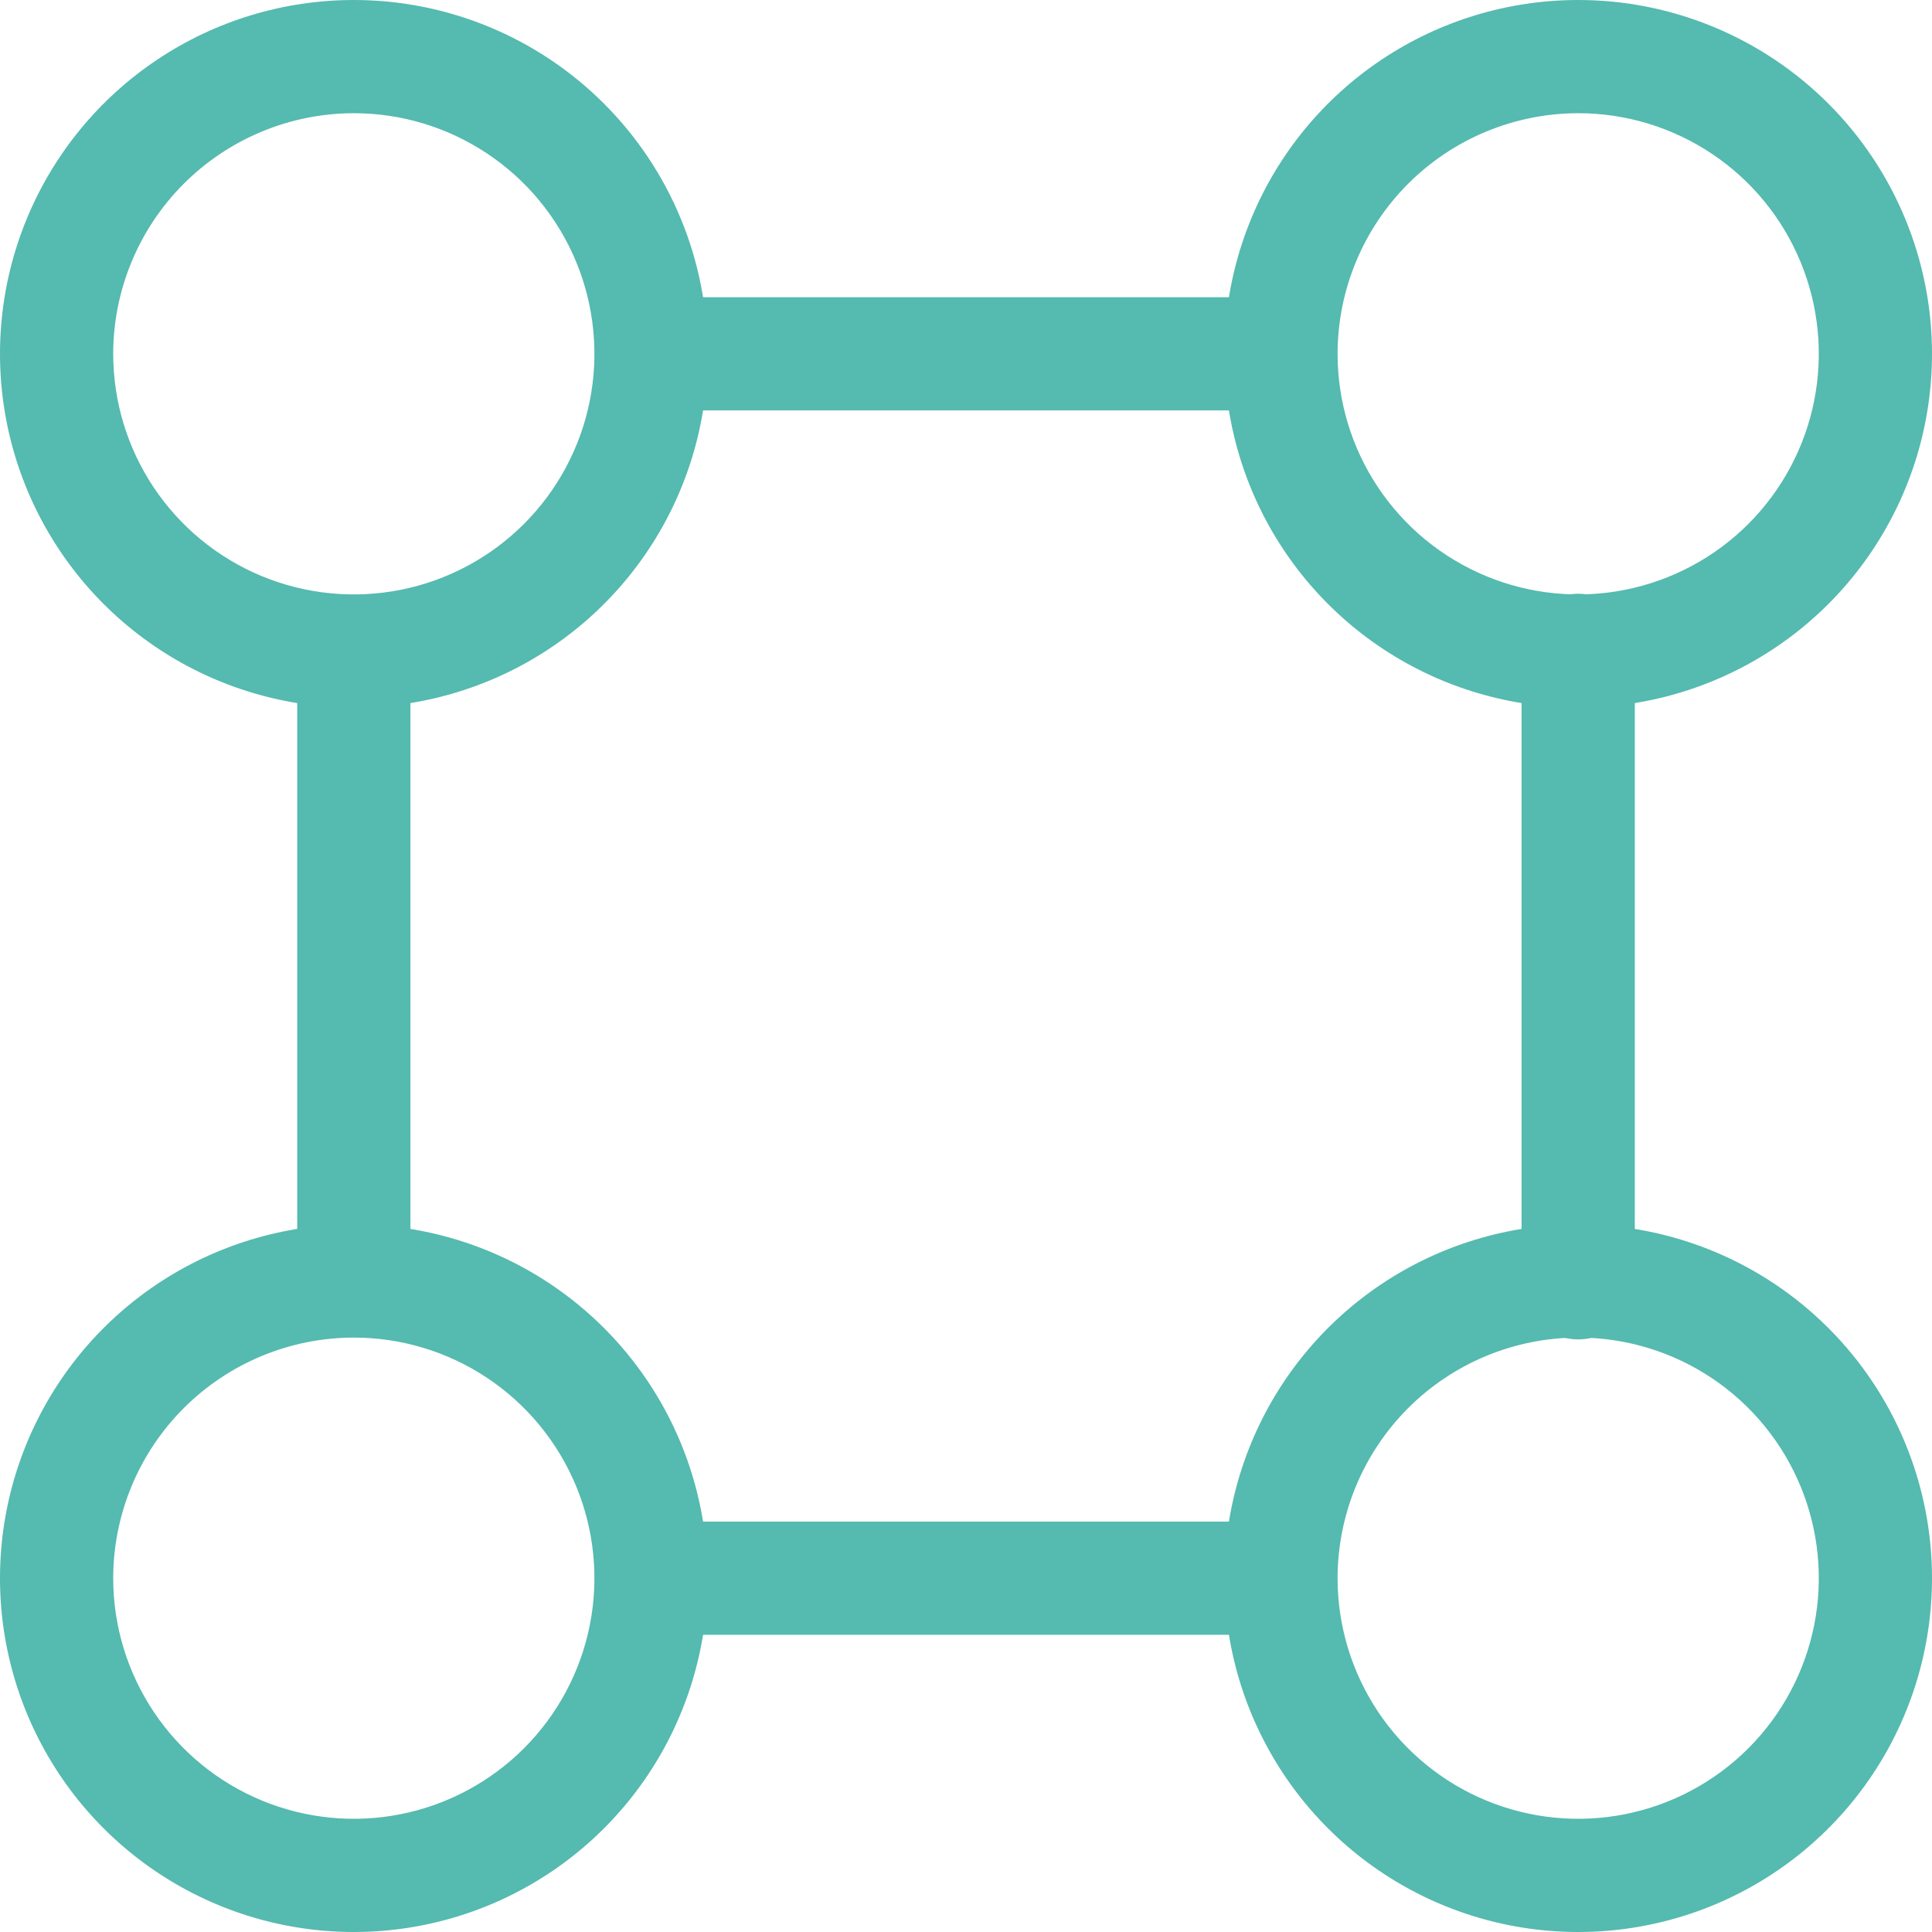
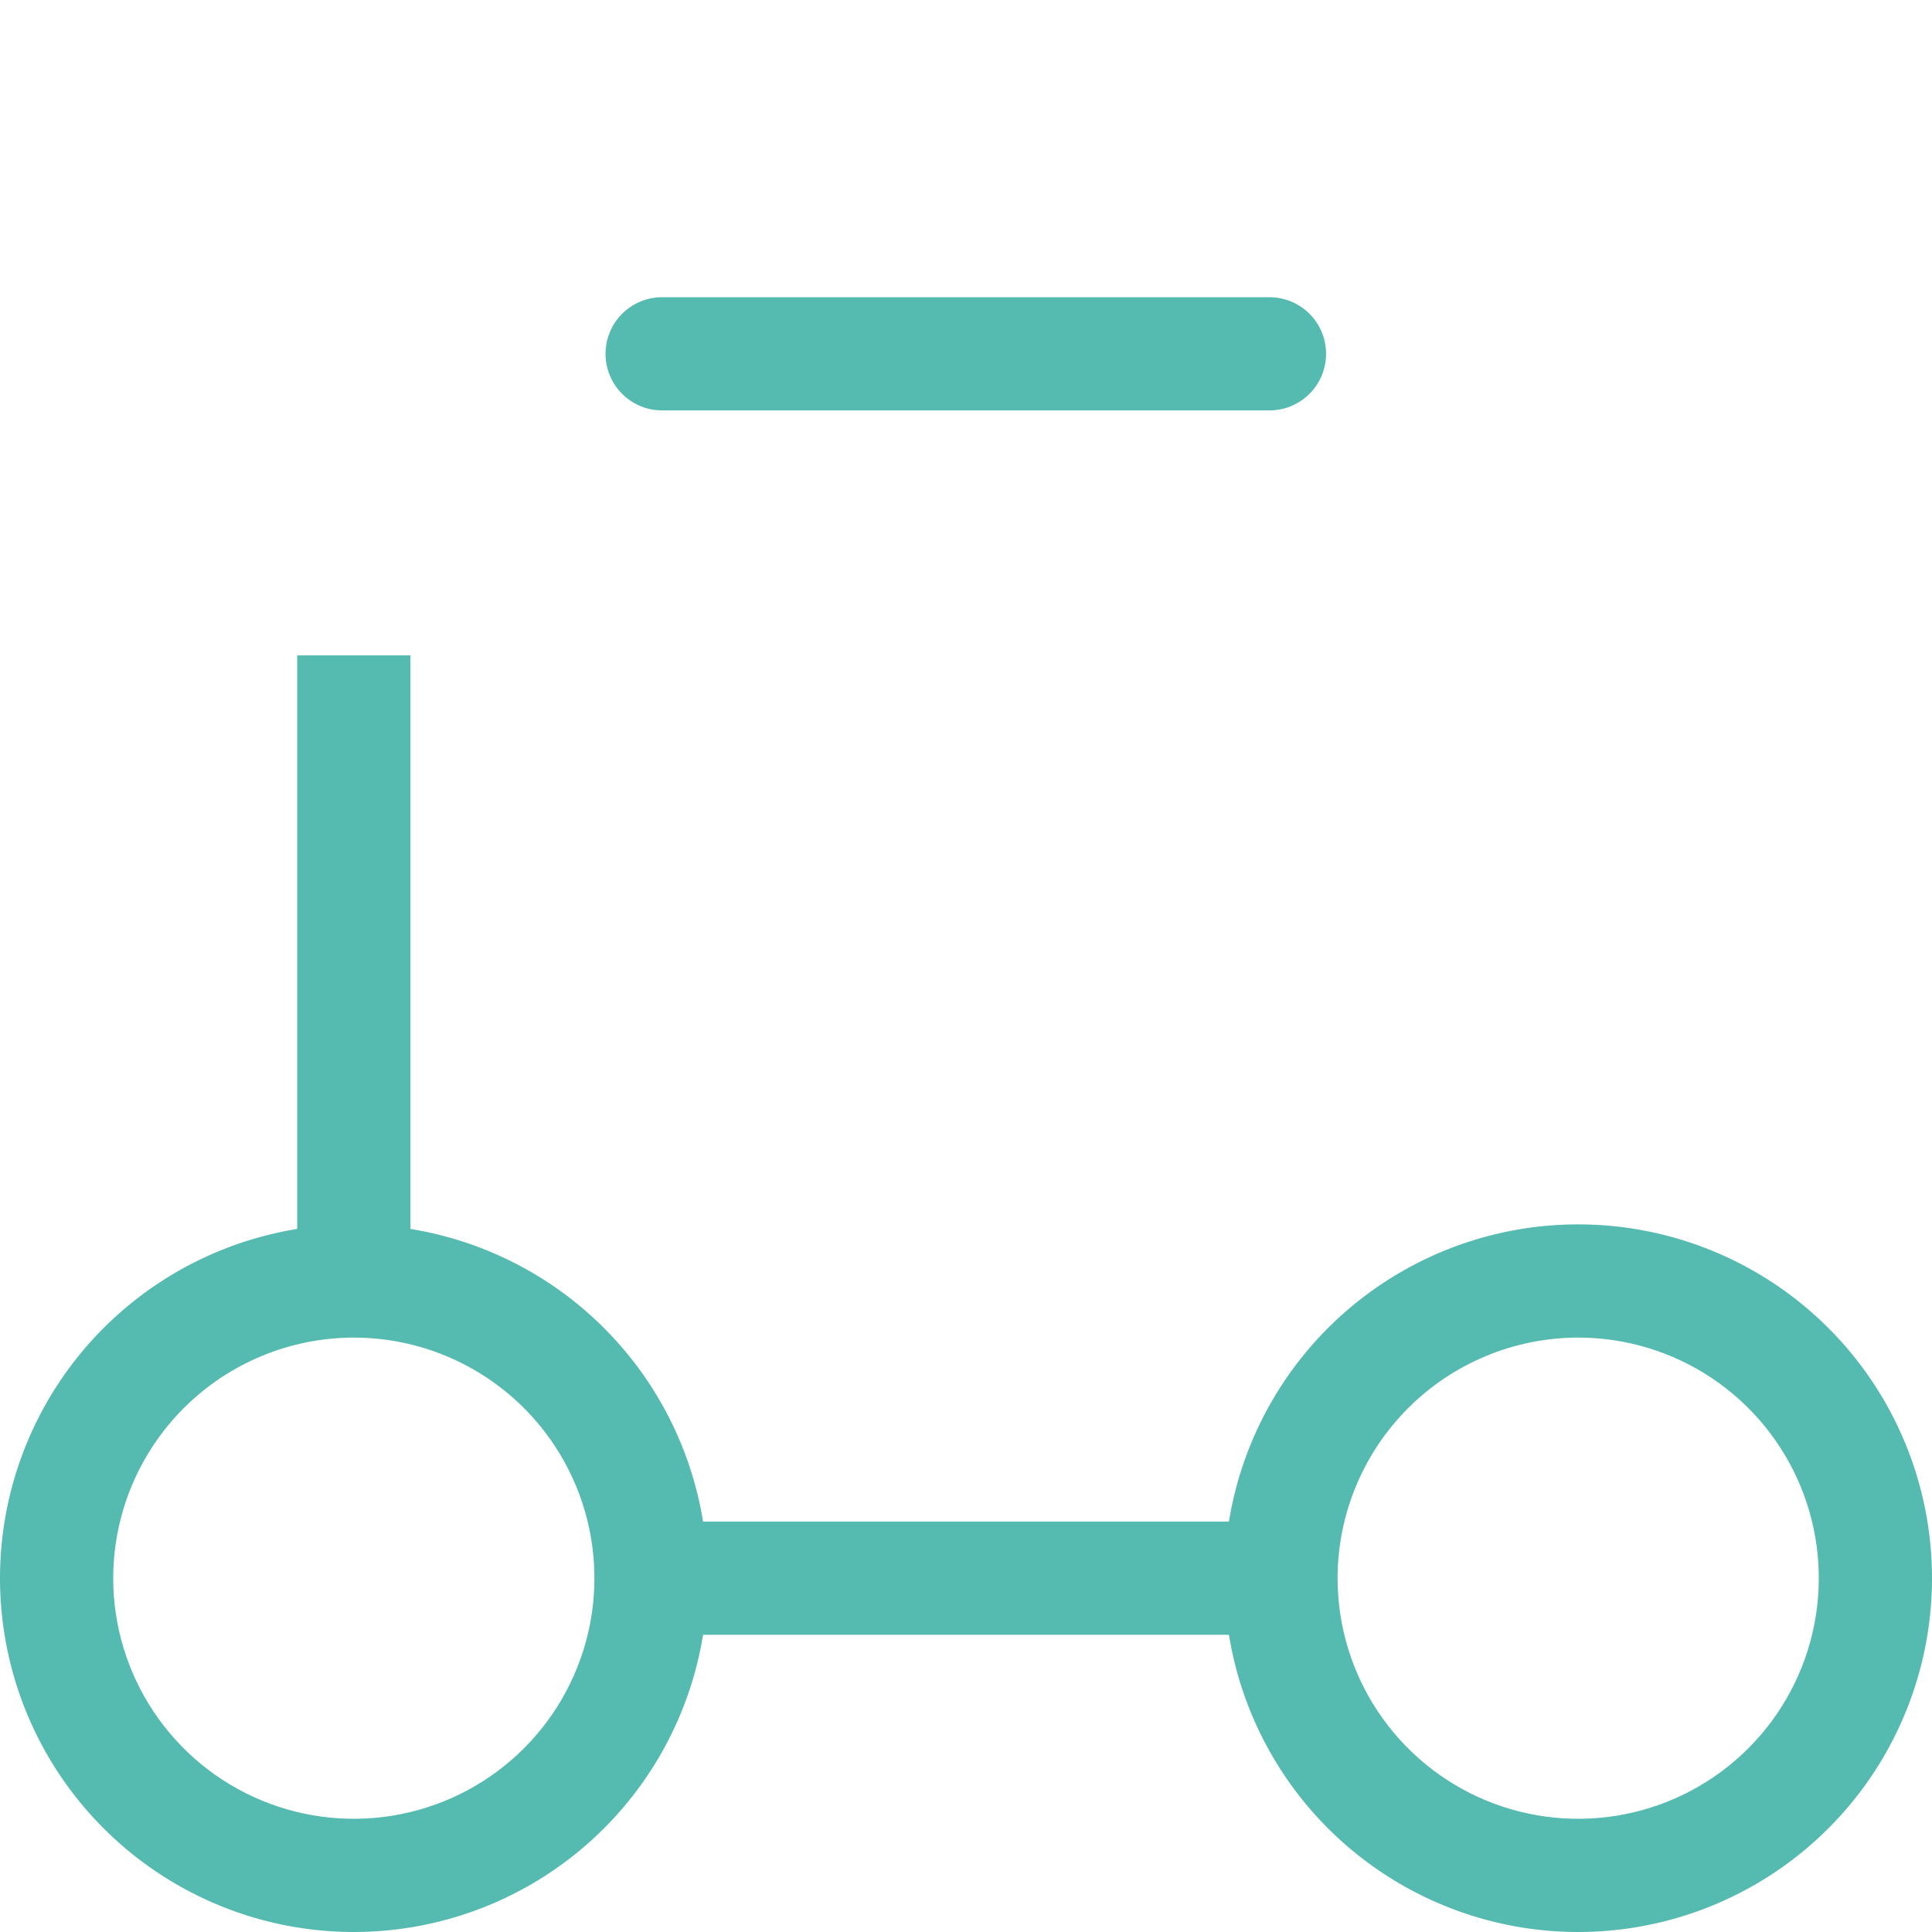
<svg xmlns="http://www.w3.org/2000/svg" width="512" height="512" viewBox="0 0 512 512" fill="none">
  <g clip-path="url(#clip0)">
-     <path d="M93.764 30C106.375 30 118.703 33.74 129.189 40.746C139.675 47.753 147.848 57.711 152.674 69.362C157.5 81.014 158.763 93.835 156.303 106.204C153.842 118.573 147.769 129.934 138.852 138.852C129.934 147.769 118.573 153.842 106.204 156.303C93.835 158.763 81.014 157.5 69.363 152.674C57.711 147.848 47.753 139.675 40.746 129.189C33.74 118.703 30 106.375 30 93.764C30.019 76.859 36.743 60.651 48.697 48.697C60.651 36.743 76.859 30.019 93.764 30V30ZM93.764 0C75.219 0 57.091 5.499 41.672 15.802C26.252 26.105 14.234 40.749 7.137 57.882C0.041 75.015 -1.816 93.868 1.802 112.056C5.42 130.245 14.35 146.952 27.463 160.065C40.576 173.178 57.283 182.108 75.472 185.726C93.66 189.344 112.513 187.487 129.646 180.39C146.779 173.294 161.423 161.276 171.726 145.856C182.029 130.437 187.528 112.309 187.528 93.764C187.528 68.896 177.649 45.047 160.065 27.463C142.481 9.879 118.632 0 93.764 0V0Z" fill="#55BAAF" />
-     <path d="M418.236 30C430.848 30 443.176 33.74 453.662 40.746C464.147 47.753 472.32 57.711 477.146 69.363C481.972 81.014 483.235 93.835 480.775 106.204C478.314 118.573 472.241 129.934 463.324 138.852C454.406 147.769 443.045 153.842 430.676 156.303C418.307 158.763 405.486 157.5 393.835 152.674C382.183 147.848 372.225 139.675 365.218 129.189C358.212 118.703 354.472 106.375 354.472 93.764C354.491 76.859 361.215 60.651 373.169 48.697C385.123 36.743 401.331 30.019 418.236 30V30ZM418.236 2.13401e-10C399.692 -3.95561e-05 381.563 5.499 366.144 15.802C350.724 26.105 338.706 40.749 331.61 57.882C324.513 75.015 322.656 93.868 326.274 112.056C329.892 130.245 338.822 146.952 351.935 160.065C365.048 173.178 381.755 182.108 399.944 185.726C418.132 189.344 436.985 187.487 454.118 180.39C471.251 173.294 485.895 161.276 496.198 145.856C506.501 130.437 512 112.309 512 93.764C512 68.896 502.121 45.047 484.537 27.463C466.953 9.879 443.104 0 418.236 2.13406e-10V2.13401e-10Z" fill="#55BAAF" />
    <path d="M418.236 354.472C430.848 354.472 443.176 358.212 453.662 365.219C464.148 372.225 472.32 382.184 477.146 393.835C481.972 405.486 483.235 418.307 480.775 430.676C478.314 443.045 472.241 454.407 463.324 463.324C454.406 472.242 443.045 478.315 430.676 480.775C418.307 483.235 405.486 481.972 393.835 477.146C382.183 472.32 372.225 464.147 365.218 453.661C358.212 443.176 354.472 430.847 354.472 418.236C354.491 401.331 361.216 385.123 373.169 373.169C385.123 361.215 401.331 354.491 418.236 354.472V354.472ZM418.236 324.472C399.692 324.472 381.563 329.971 366.144 340.274C350.724 350.577 338.706 365.221 331.61 382.354C324.513 399.487 322.656 418.34 326.274 436.529C329.892 454.717 338.822 471.424 351.935 484.537C365.048 497.65 381.755 506.581 399.944 510.198C418.132 513.816 436.985 511.96 454.118 504.863C471.251 497.766 485.895 485.748 496.198 470.329C506.501 454.909 512 436.781 512 418.236C512 393.368 502.121 369.519 484.537 351.935C466.953 334.351 443.104 324.472 418.236 324.472V324.472Z" fill="#55BAAF" />
    <path d="M93.764 354.472C106.375 354.472 118.703 358.212 129.189 365.218C139.675 372.225 147.848 382.184 152.674 393.835C157.5 405.486 158.763 418.307 156.303 430.676C153.842 443.045 147.769 454.407 138.852 463.324C129.934 472.242 118.573 478.315 106.204 480.775C93.835 483.235 81.014 481.972 69.362 477.146C57.711 472.32 47.753 464.147 40.746 453.661C33.74 443.176 30 430.847 30 418.236C30.019 401.331 36.743 385.123 48.697 373.169C60.651 361.216 76.859 354.491 93.764 354.472V354.472ZM93.764 324.472C75.219 324.472 57.091 329.971 41.672 340.274C26.252 350.577 14.234 365.221 7.137 382.354C0.041 399.487 -1.816 418.34 1.802 436.529C5.42 454.717 14.35 471.424 27.463 484.537C40.576 497.65 57.283 506.581 75.472 510.198C93.66 513.816 112.513 511.96 129.646 504.863C146.779 497.766 161.423 485.748 171.726 470.329C182.029 454.909 187.528 436.781 187.528 418.236C187.528 405.923 185.103 393.73 180.39 382.354C175.678 370.978 168.772 360.642 160.065 351.935C151.358 343.228 141.022 336.322 129.646 331.61C118.27 326.898 106.077 324.472 93.764 324.472V324.472Z" fill="#55BAAF" />
-     <path d="M418.236 354.951C414.258 354.951 410.443 353.371 407.63 350.558C404.817 347.745 403.236 343.929 403.236 339.951V172.351C403.236 168.372 404.817 164.557 407.63 161.744C410.443 158.931 414.258 157.351 418.236 157.351C422.215 157.351 426.03 158.931 428.843 161.744C431.656 164.557 433.236 168.372 433.236 172.351V339.951C433.236 343.929 431.656 347.745 428.843 350.558C426.03 353.371 422.215 354.951 418.236 354.951V354.951Z" fill="#55BAAF" />
    <path d="M336.42 108.764H175.471C171.492 108.764 167.677 107.183 164.864 104.37C162.051 101.557 160.471 97.742 160.471 93.764C160.471 89.785 162.051 85.97 164.864 83.157C167.677 80.344 171.492 78.764 175.471 78.764H336.42C340.398 78.764 344.214 80.344 347.027 83.157C349.84 85.97 351.42 89.785 351.42 93.764C351.42 97.742 349.84 101.557 347.027 104.37C344.214 107.183 340.398 108.764 336.42 108.764Z" fill="#55BAAF" />
    <path d="M108.764 173.681H78.764V339.951H108.764V173.681Z" fill="#55BAAF" />
    <path d="M336.42 433.236H174.141C170.162 433.236 166.347 431.656 163.534 428.843C160.721 426.03 159.141 422.215 159.141 418.236C159.141 414.258 160.721 410.443 163.534 407.63C166.347 404.817 170.162 403.236 174.141 403.236H336.42C340.398 403.236 344.214 404.817 347.027 407.63C349.84 410.443 351.42 414.258 351.42 418.236C351.42 422.215 349.84 426.03 347.027 428.843C344.214 431.656 340.398 433.236 336.42 433.236V433.236Z" fill="#55BAAF" />
  </g>
  <defs>
    <clipPath id="clip0">
      <rect width="512" height="512" fill="white" />
    </clipPath>
  </defs>
</svg>